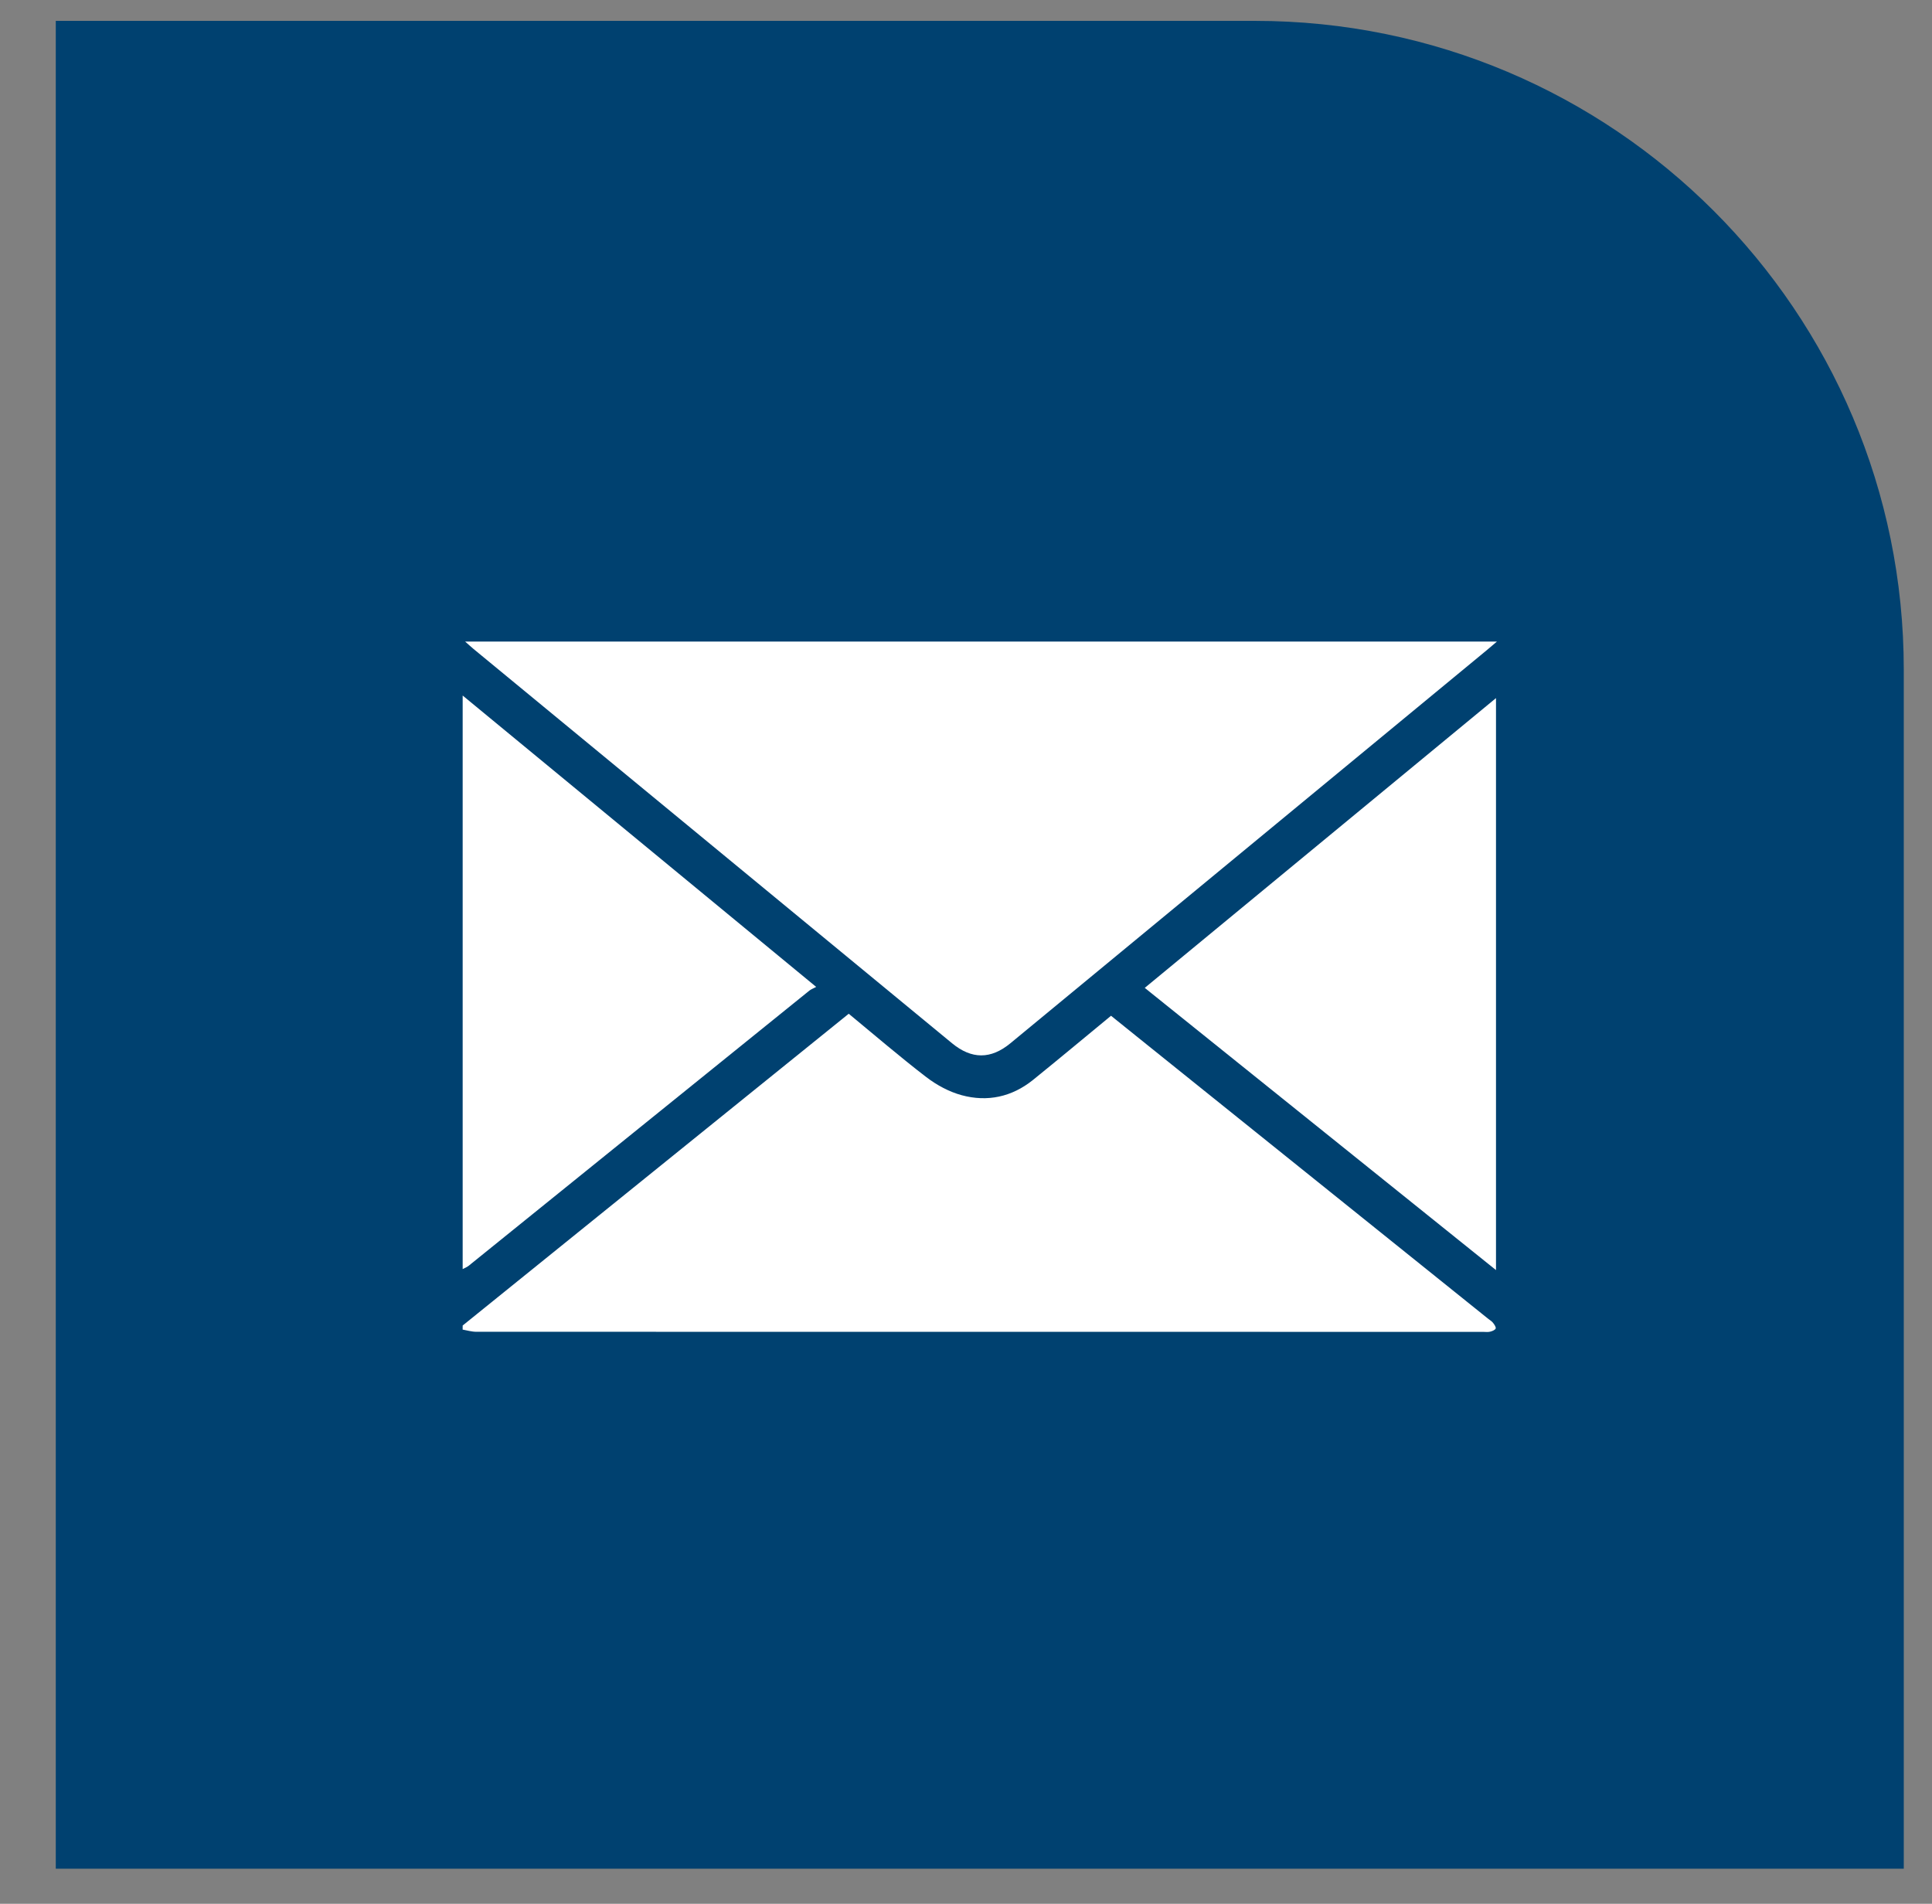
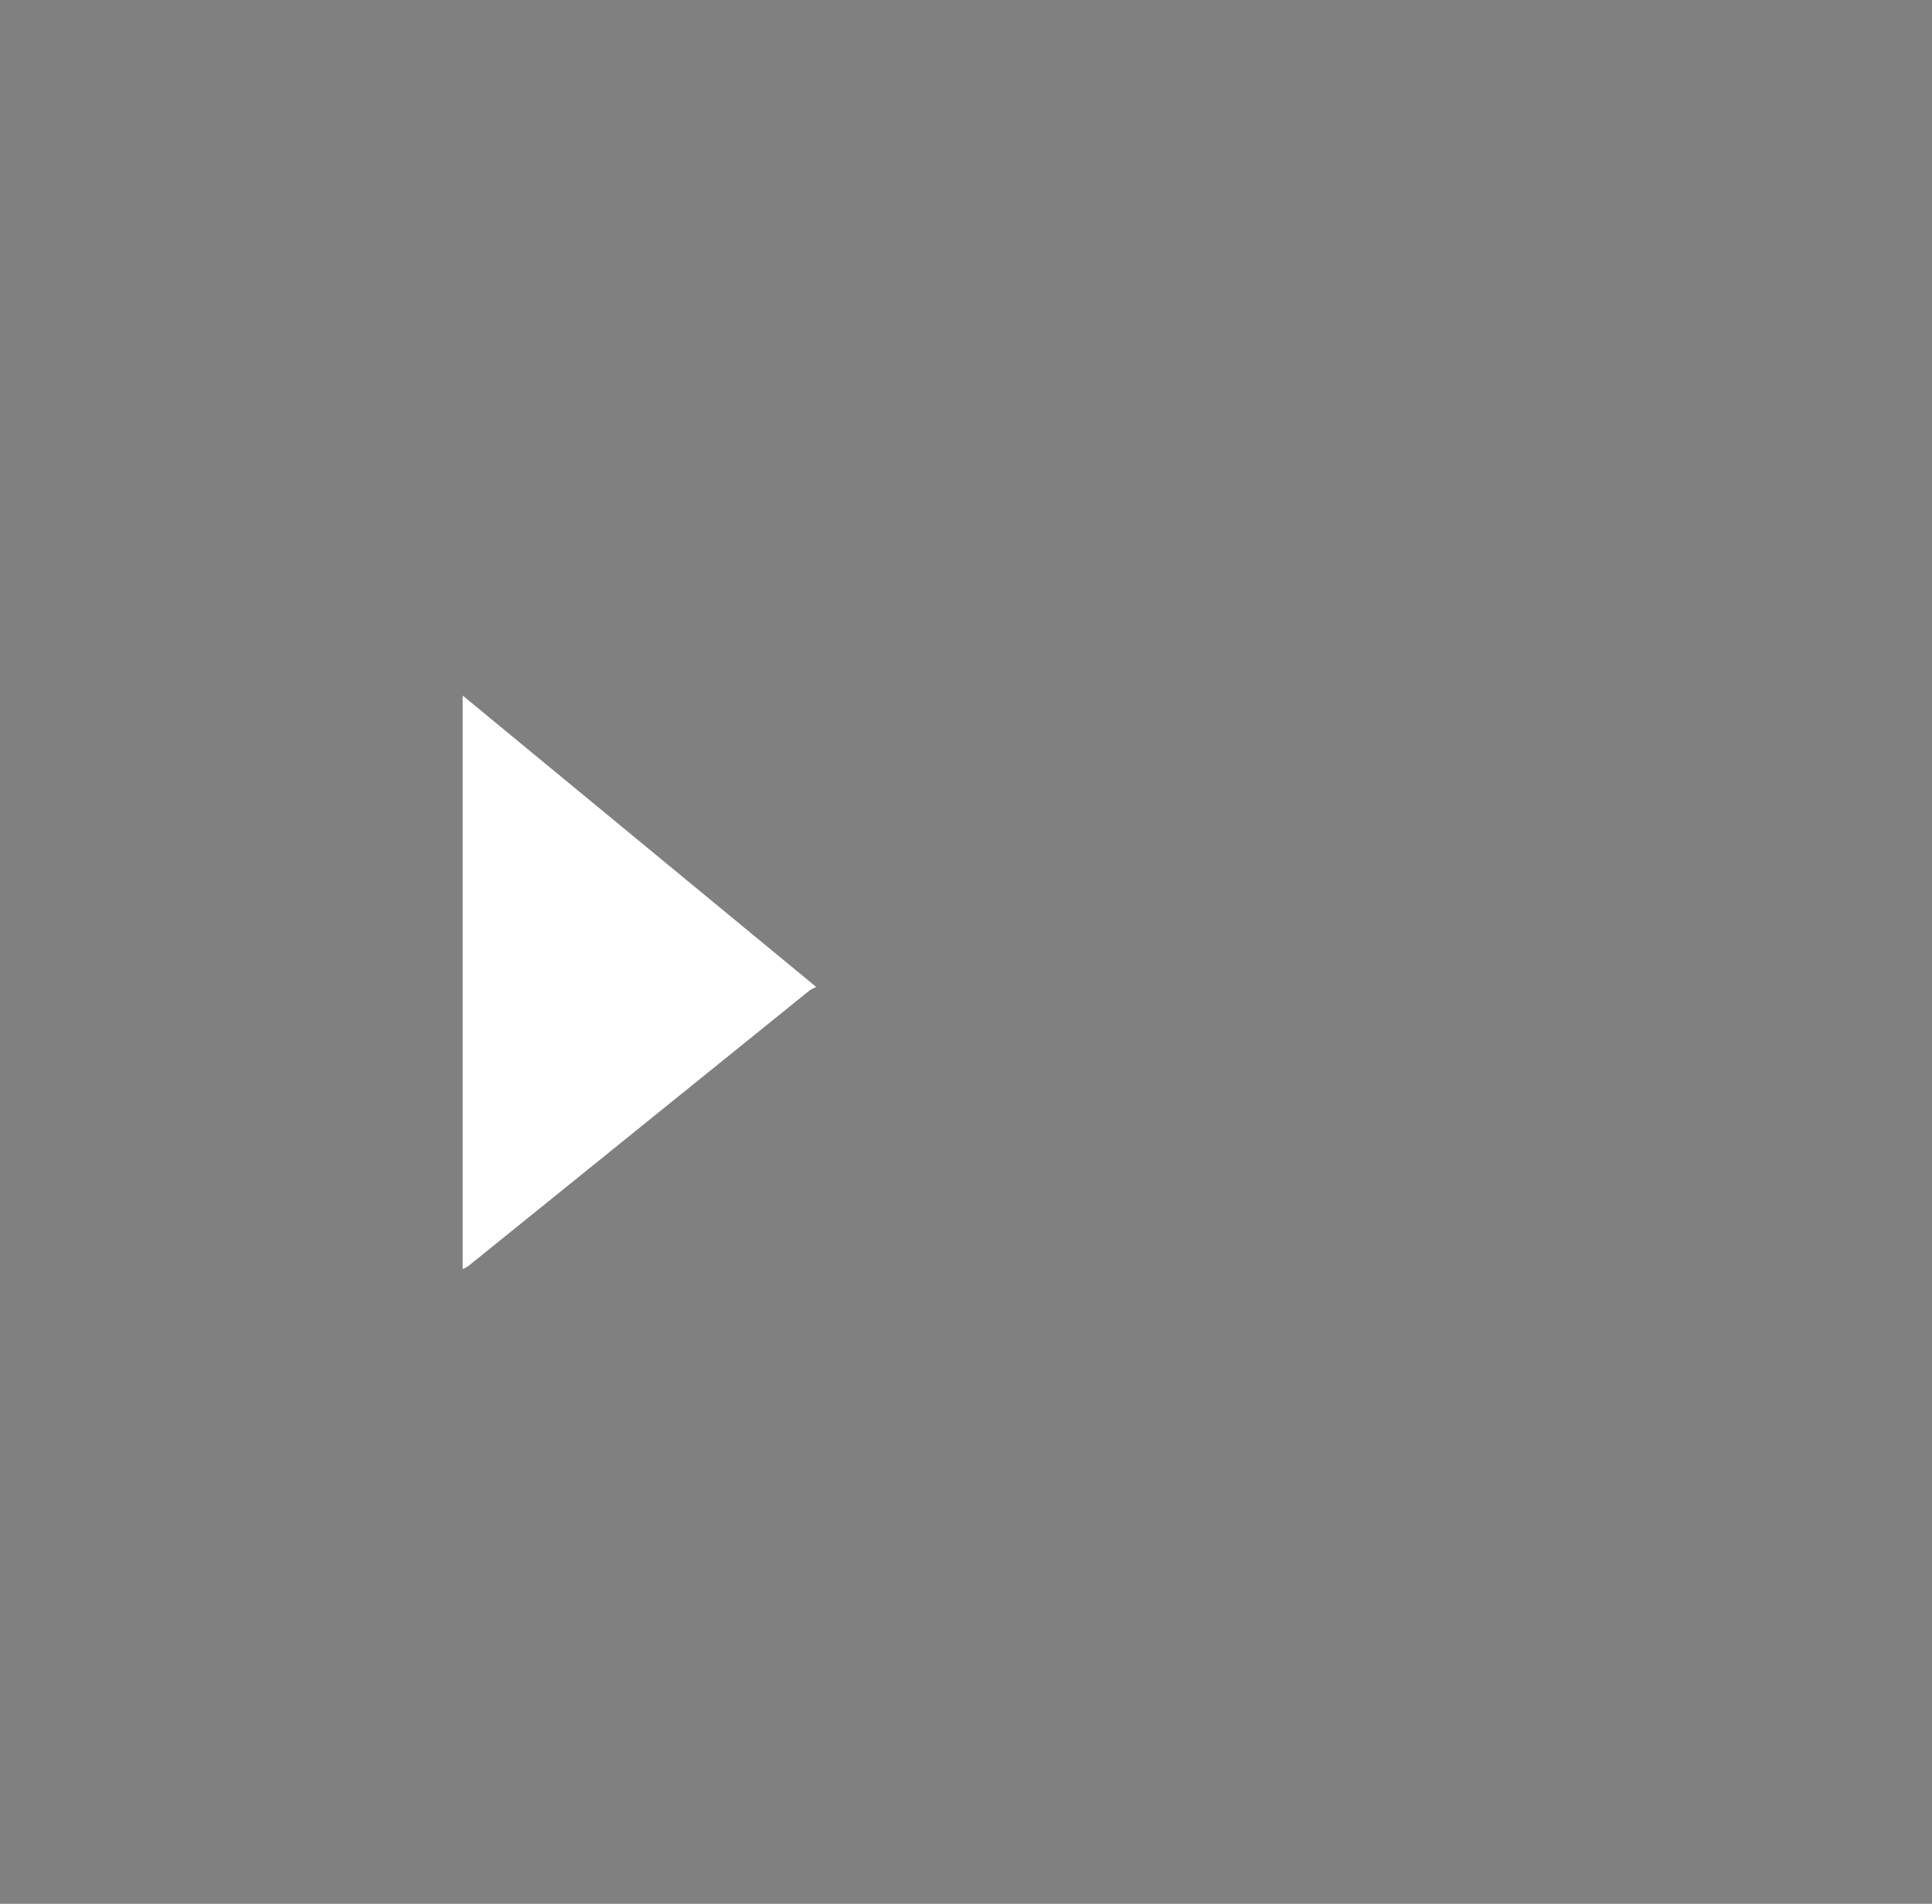
<svg xmlns="http://www.w3.org/2000/svg" version="1.1" baseProfile="basic" id="Layer_1" x="0px" y="0px" width="46px" height="45.333px" viewBox="0 0 46 45.333" xml:space="preserve">
  <rect x="0" y="0" width="46" height="45.333" fill="#808080" stroke="none" />
-   <path fill="#004170" d="M45.328,44.497h-44v-44h28.553c8.531,0,15.447,6.916,15.447,15.447V44.497z" />
  <g>
-     <path fill="#FFFFFF" d="M11.016,31.563c3.06-2.471,6.119-4.941,9.192-7.424c0.62,0.511,1.22,1.028,1.848,1.51   c0.247,0.189,0.543,0.349,0.842,0.43c0.612,0.166,1.194,0.041,1.696-0.363c0.616-0.498,1.225-1.007,1.859-1.529   c0.286,0.23,0.571,0.459,0.856,0.689c2.71,2.178,5.421,4.355,8.132,6.533c0.037,0.029,0.082,0.055,0.109,0.092   c0.031,0.039,0.074,0.104,0.061,0.134c-0.018,0.038-0.084,0.063-0.134,0.075c-0.054,0.013-0.111,0.004-0.167,0.004   c-7.99,0-15.98,0-23.97-0.002c-0.108,0-0.216-0.033-0.325-0.052C11.016,31.628,11.016,31.596,11.016,31.563z" />
    <path fill="#FFFFFF" d="M11.016,16.562c2.788,2.297,5.575,4.595,8.417,6.938c-0.065,0.035-0.12,0.055-0.162,0.088   c-2.705,2.184-5.409,4.369-8.113,6.553c-0.042,0.033-0.094,0.053-0.142,0.078C11.016,25.665,11.016,21.113,11.016,16.562z" />
-     <path fill="#FFFFFF" d="M35.641,15.277c-0.115,0.098-0.179,0.151-0.242,0.205c-3.781,3.12-7.561,6.24-11.342,9.36   c-0.465,0.384-0.921,0.385-1.389,0c-3.801-3.131-7.603-6.265-11.403-9.397c-0.054-0.045-0.105-0.093-0.19-0.168   C19.265,15.277,27.416,15.277,35.641,15.277z" />
-     <path fill="#FFFFFF" d="M27.256,23.523c2.793-2.305,5.564-4.591,8.363-6.9c0,4.548,0,9.058,0,13.62   C32.821,27.995,30.045,25.765,27.256,23.523z" />
  </g>
</svg>